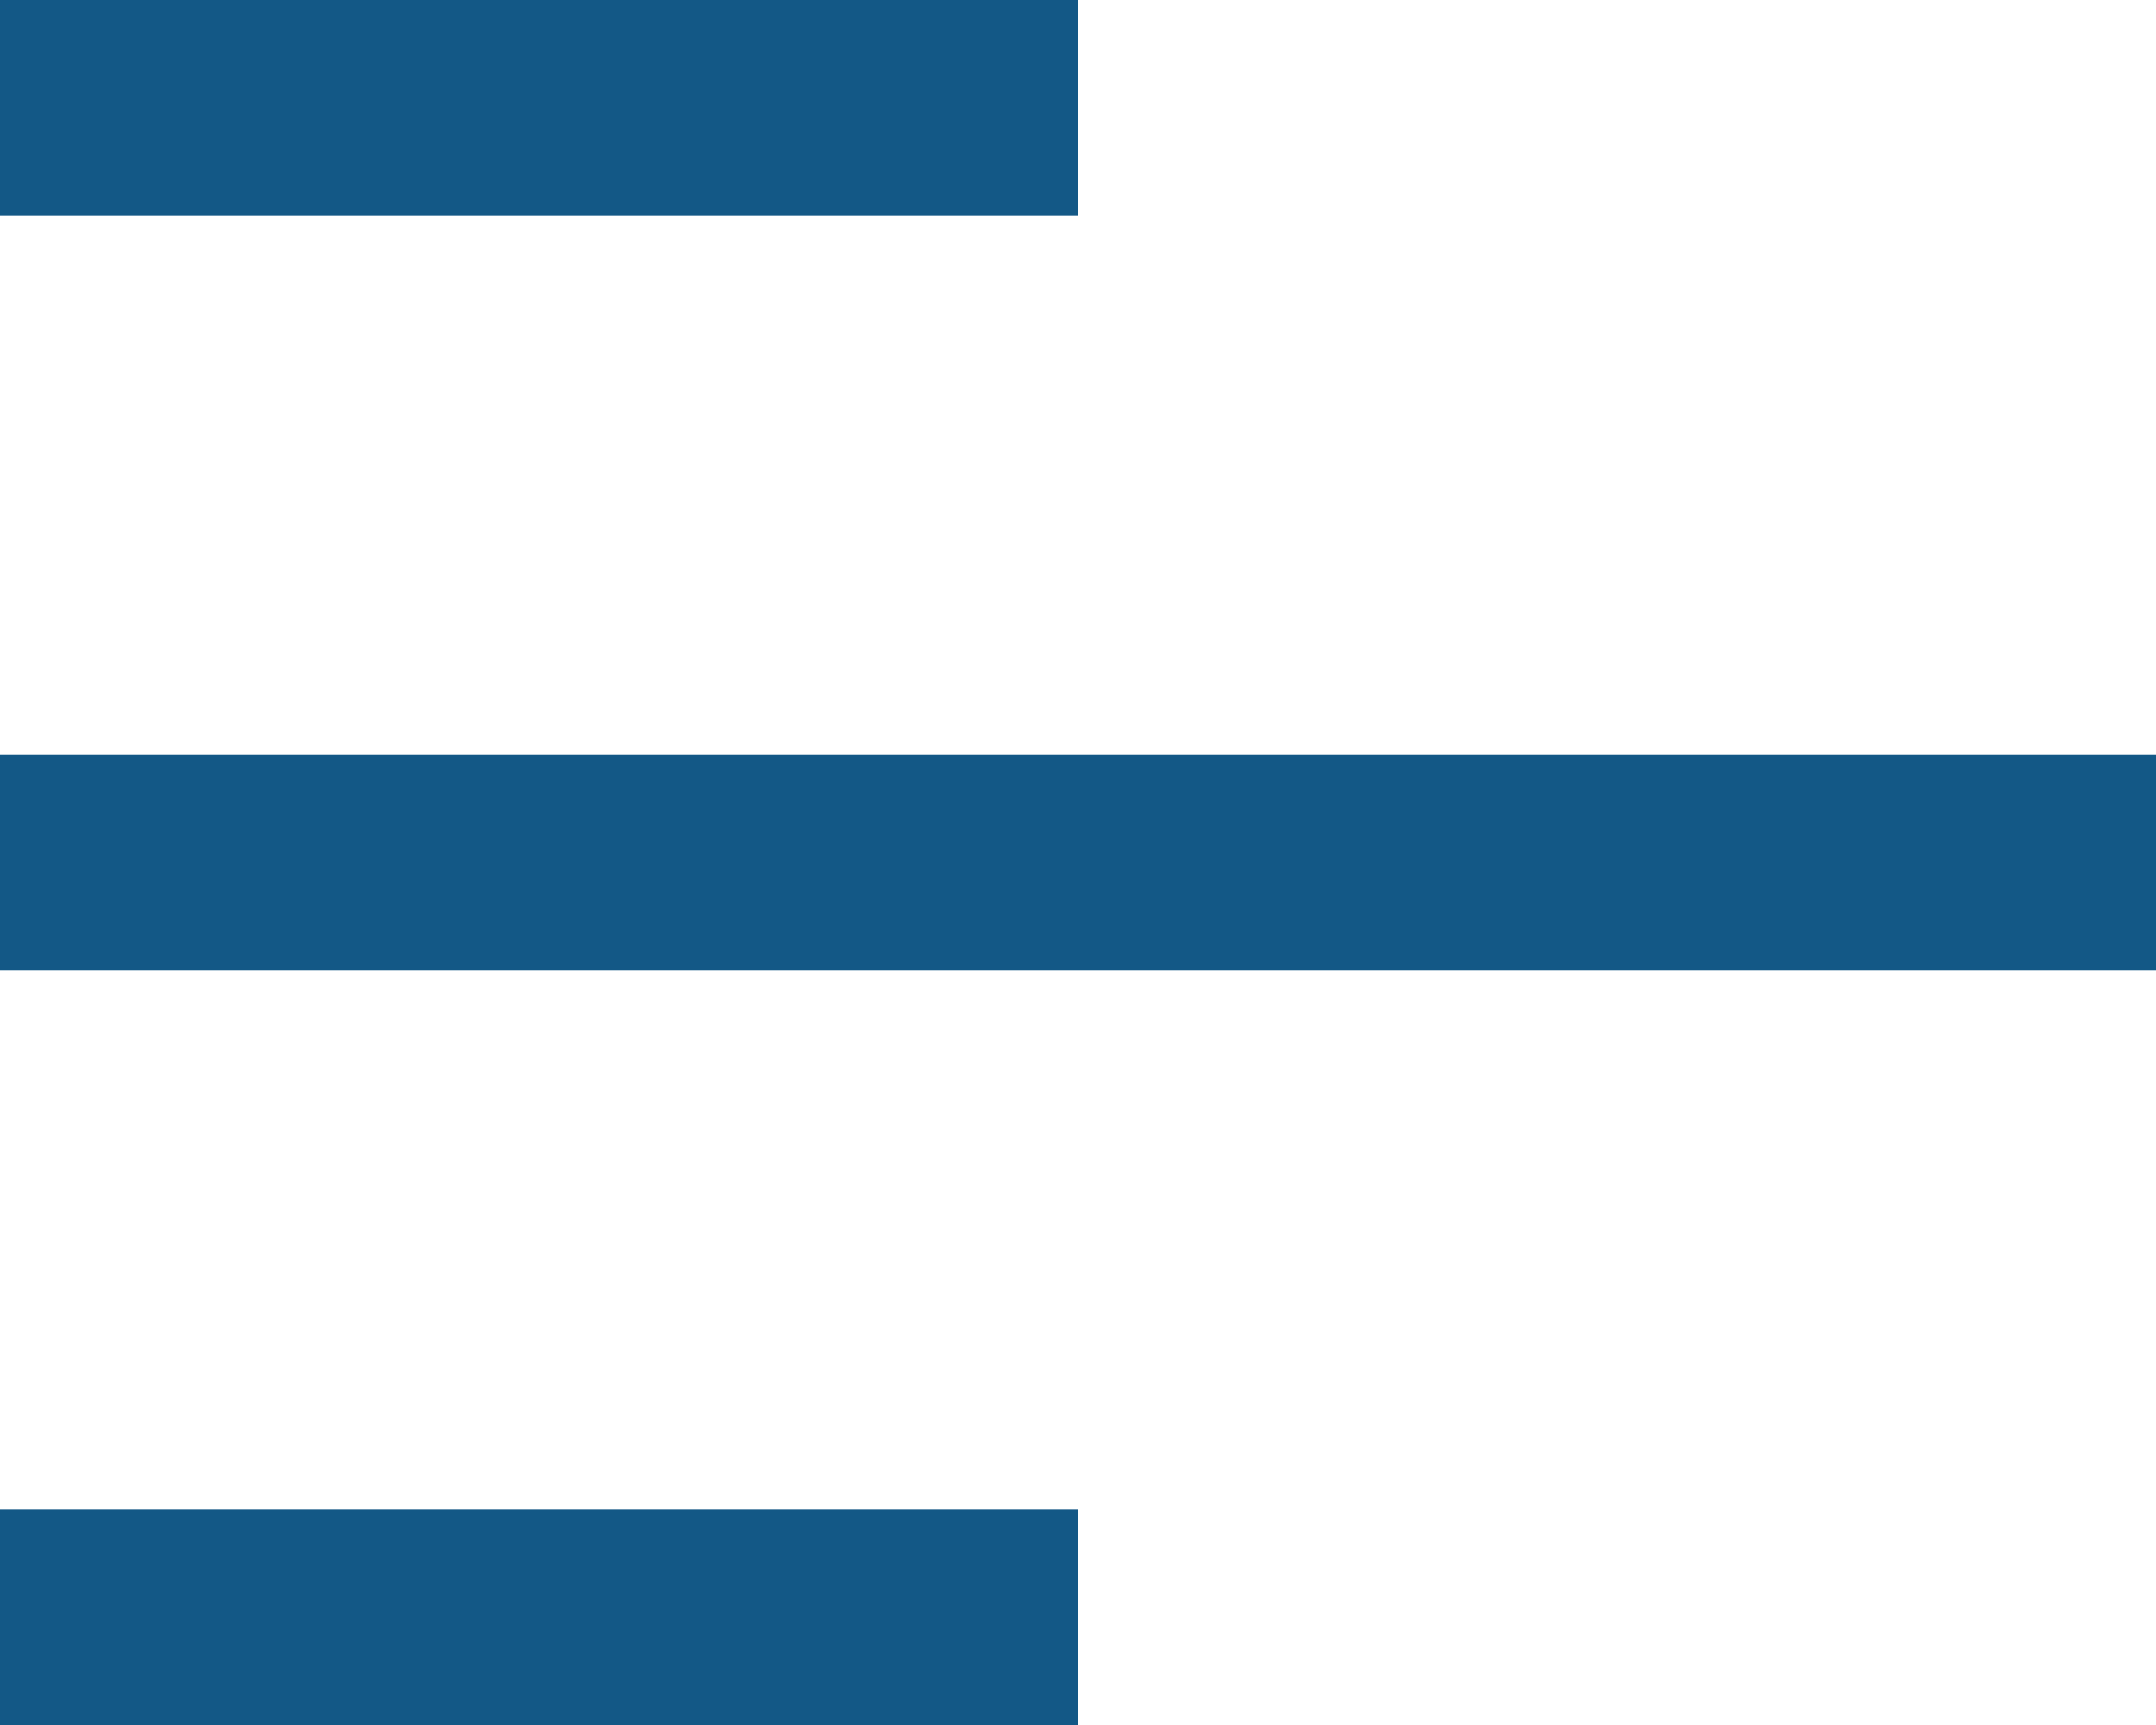
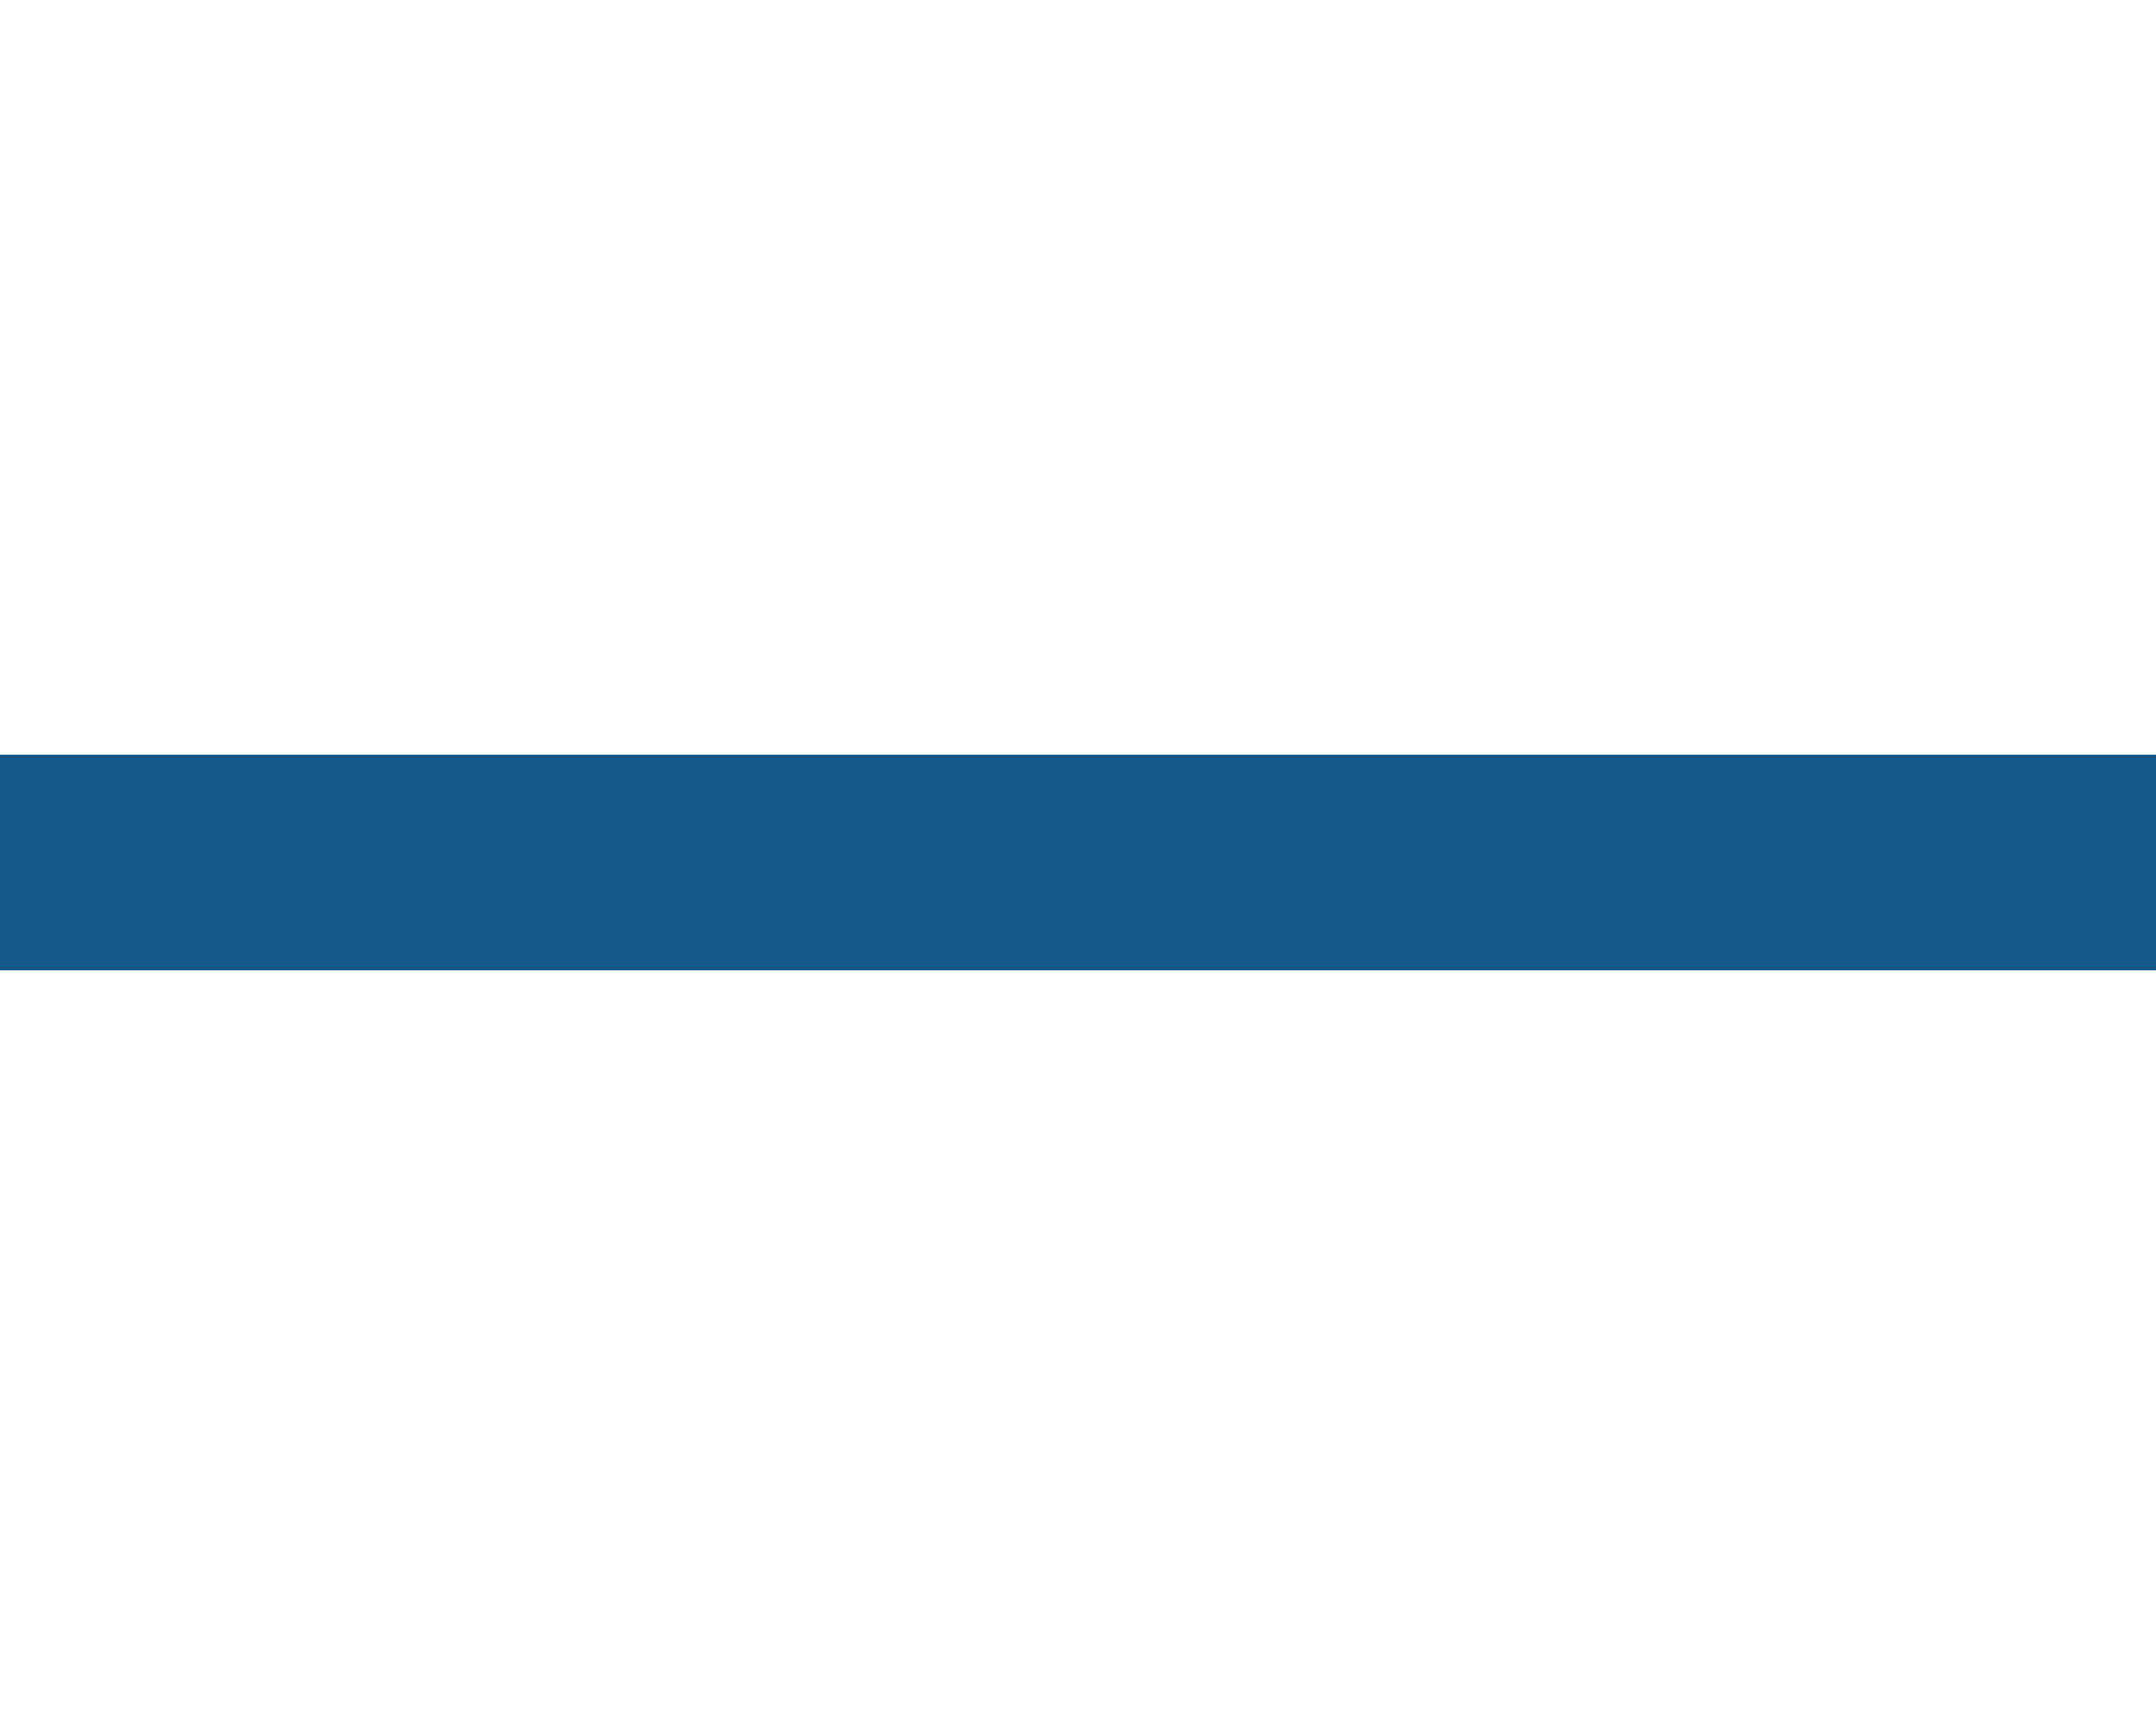
<svg xmlns="http://www.w3.org/2000/svg" width="20" height="16" viewBox="0 0 20 16" fill="none">
-   <rect y="14" width="10" height="2" fill="#135886" />
  <rect y="7" width="20" height="2" fill="#135886" />
-   <rect width="10" height="2" fill="#135886" />
</svg>